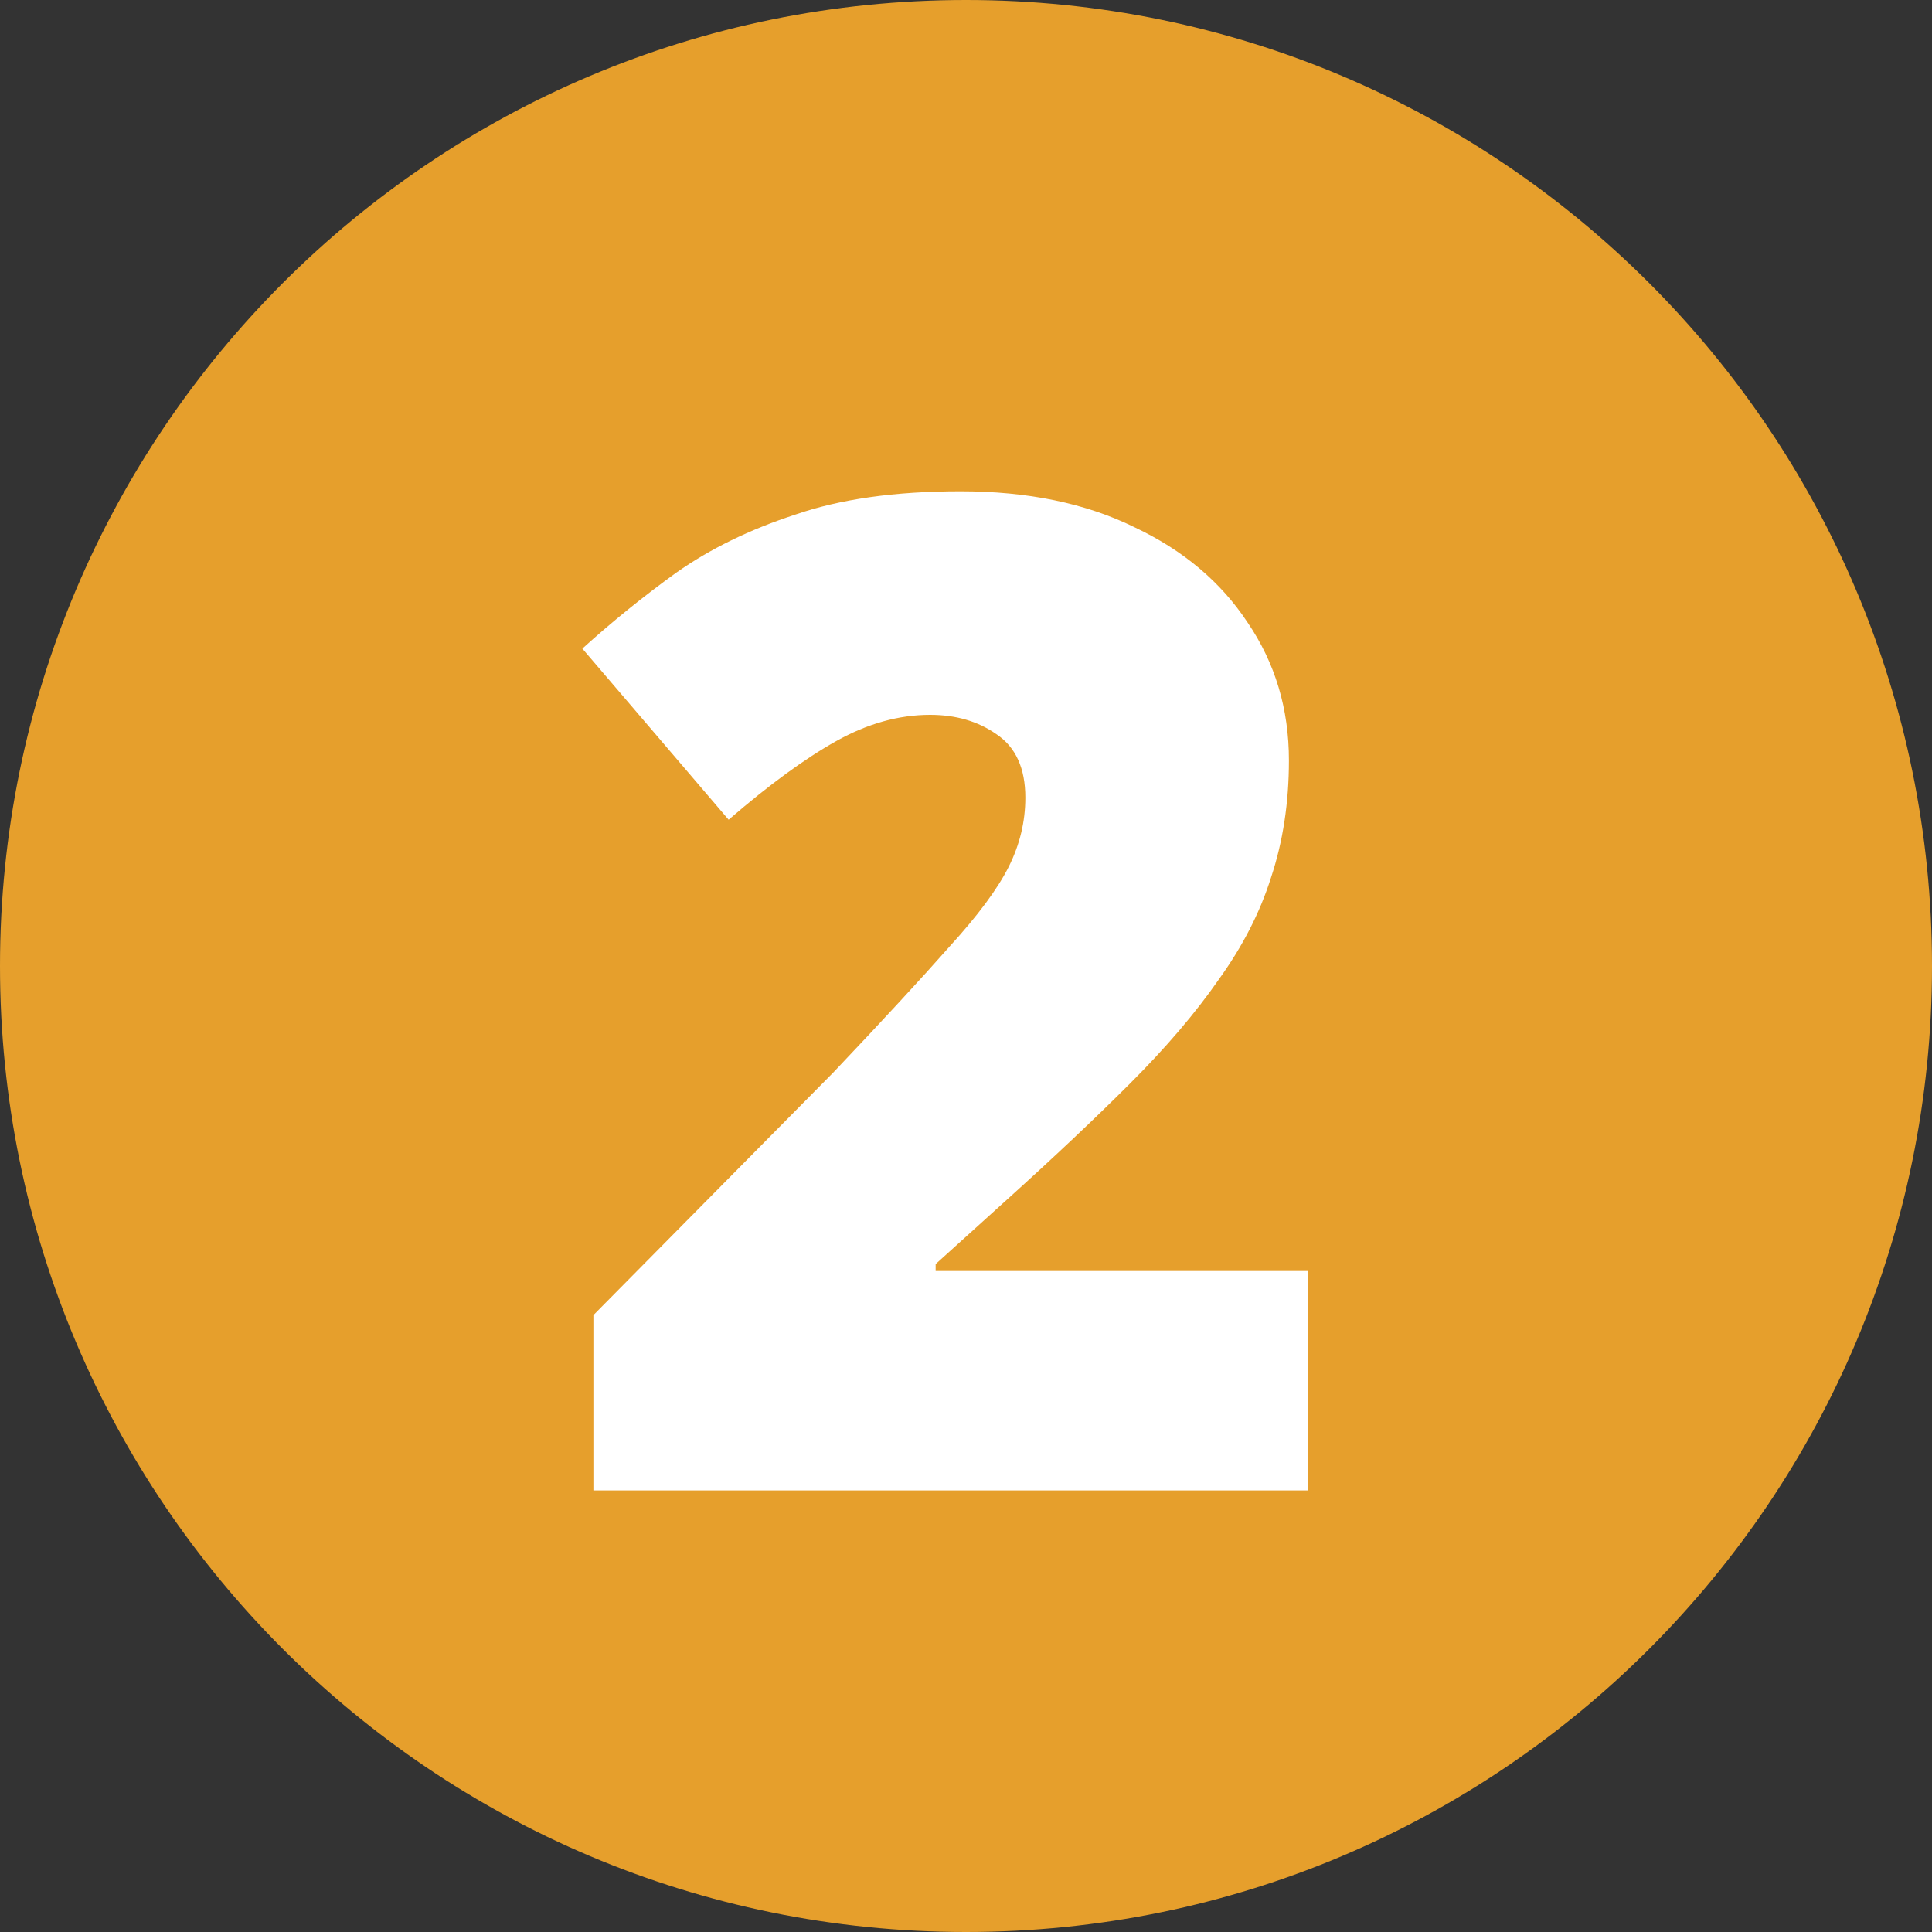
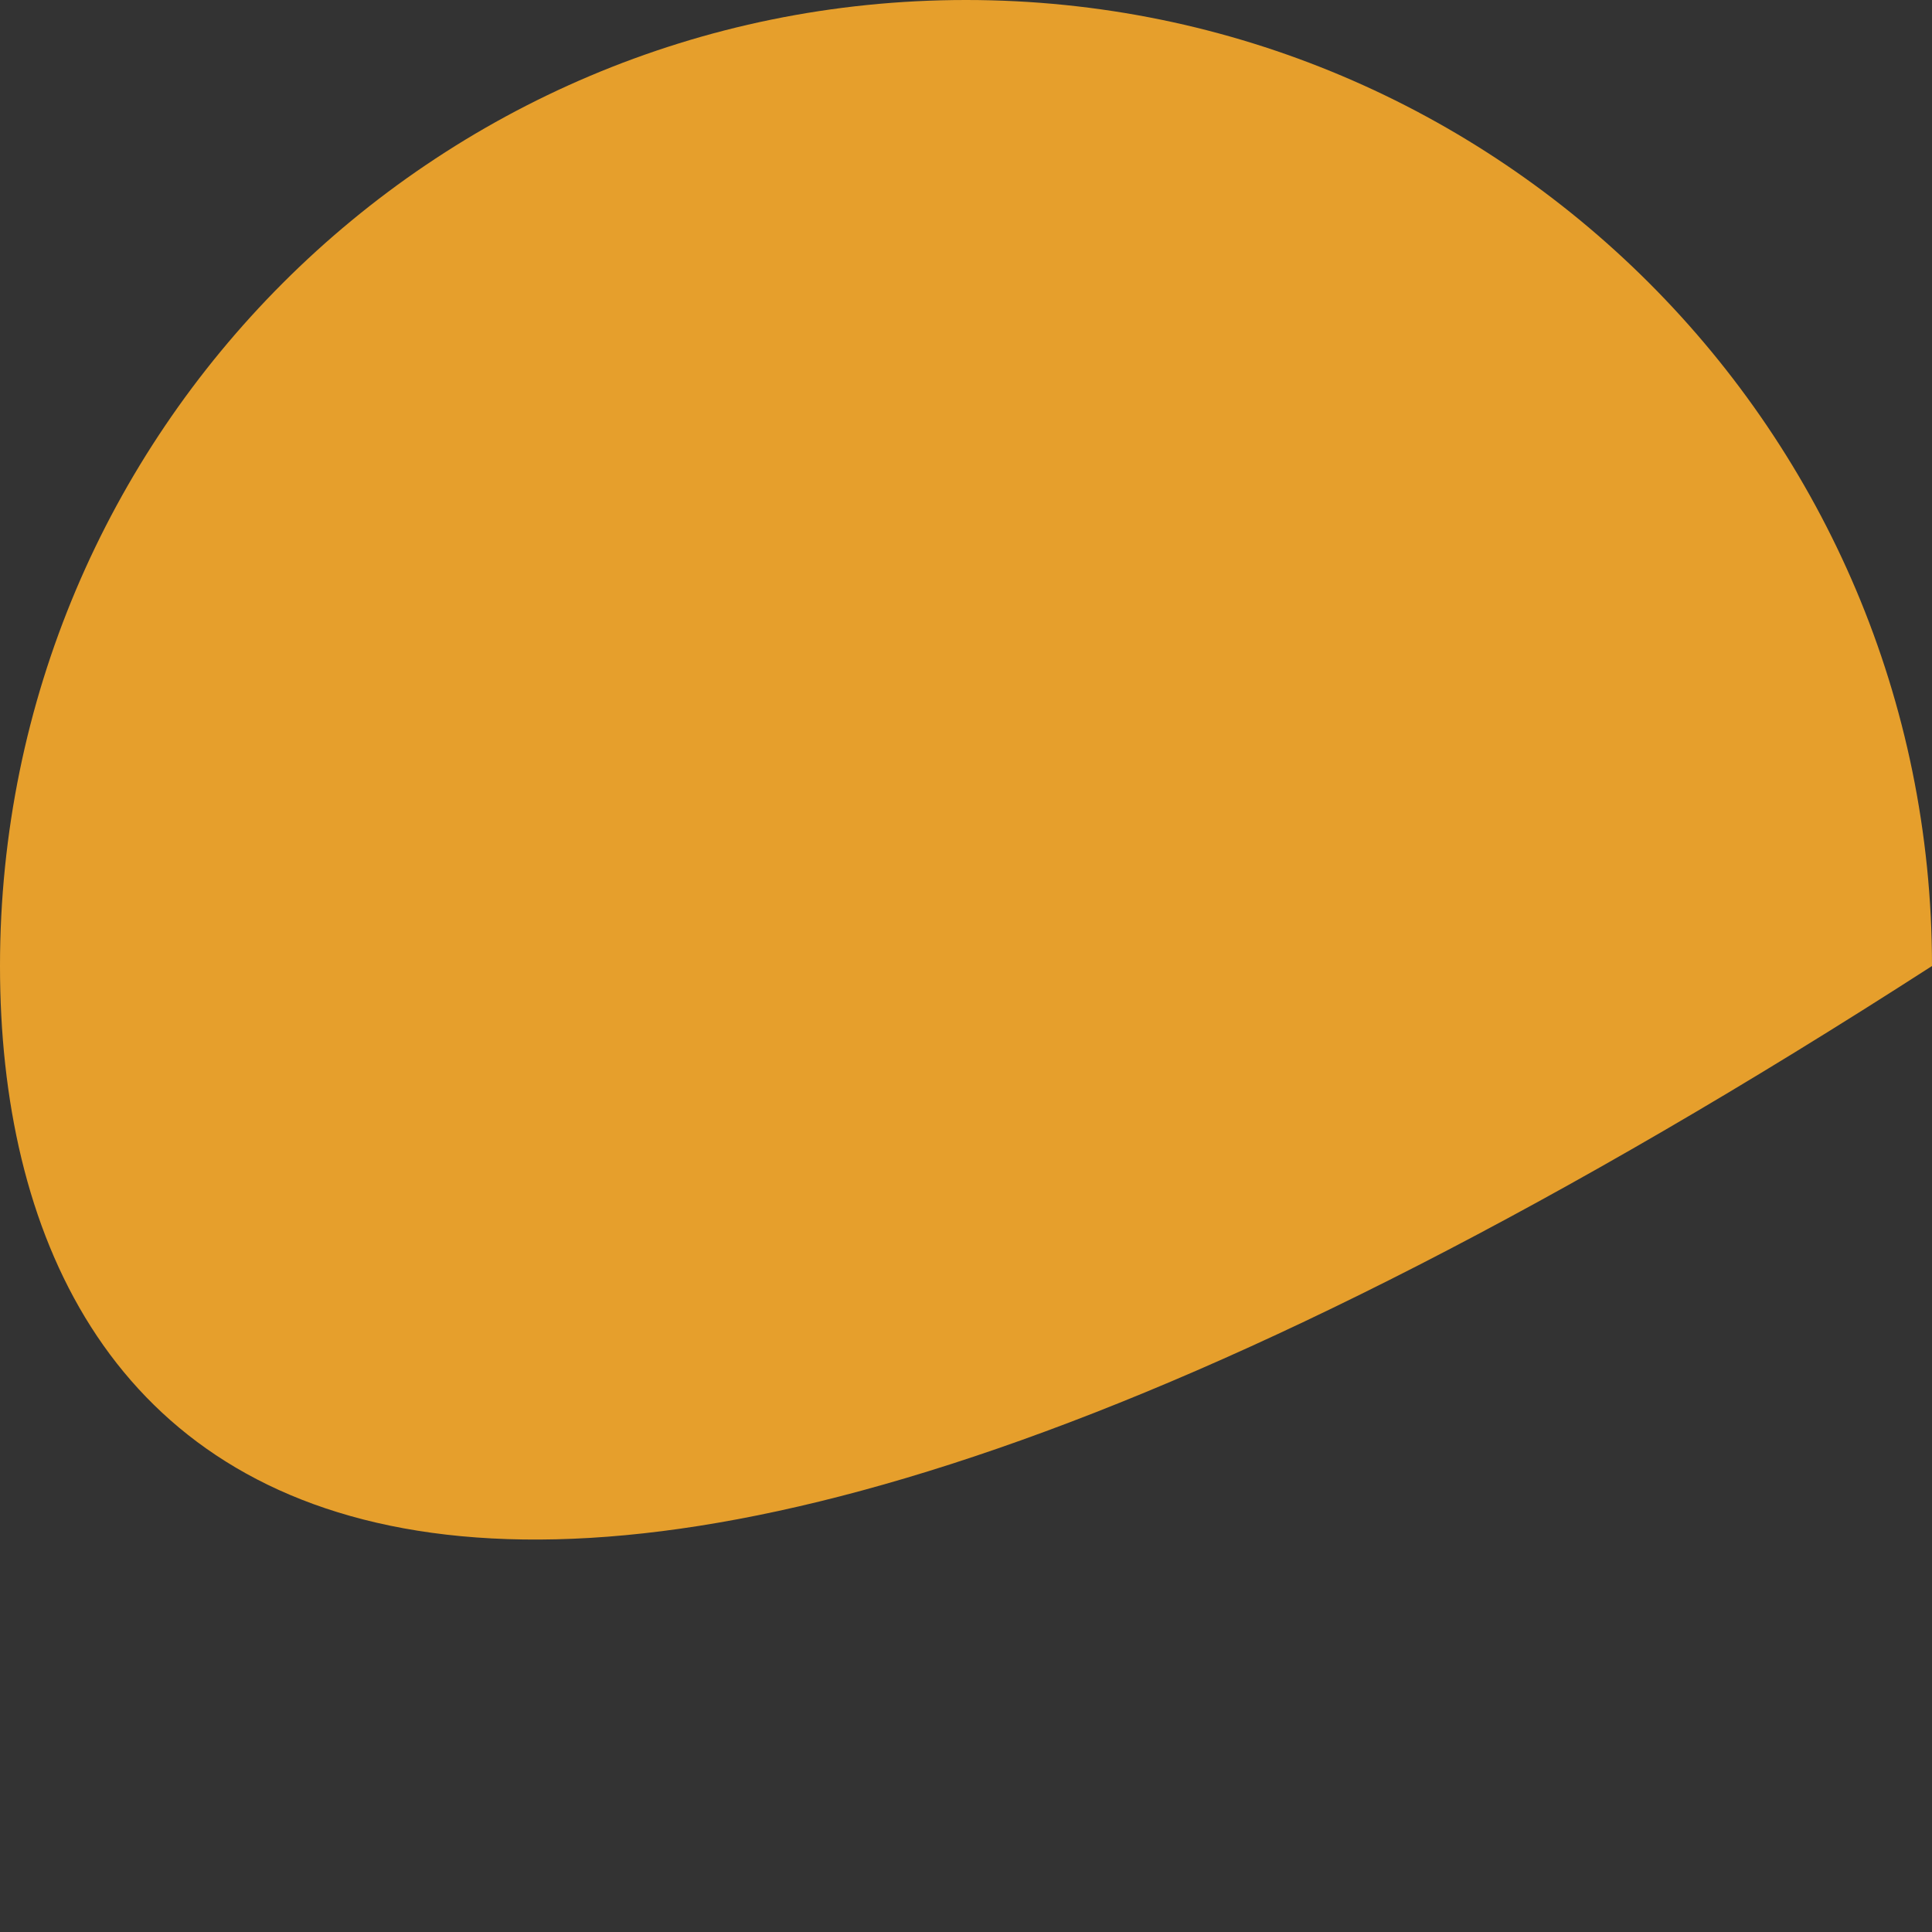
<svg xmlns="http://www.w3.org/2000/svg" width="70" height="70" viewBox="0 0 70 70" fill="none">
  <rect x="0" y="0" width="70" height="70" fill="#333333" stroke="none" />
-   <path d="M70 35C70 54.33 54.33 70 35 70C15.67 70 0 54.33 0 35C0 15.67 15.67 0 35 0C54.33 0 70 15.67 70 35Z" fill="#E69F2C" />
-   <path d="M47.4 54H21.5V47.65L30.2 38.85C32 36.95 33.4 35.433 34.4 34.3C35.433 33.167 36.15 32.2 36.55 31.4C36.95 30.6 37.15 29.767 37.15 28.9C37.15 27.833 36.8 27.067 36.1 26.6C35.433 26.133 34.633 25.9 33.7 25.9C32.567 25.9 31.433 26.217 30.3 26.85C29.167 27.483 27.867 28.433 26.4 29.7L21.1 23.5C22.167 22.533 23.3 21.617 24.5 20.75C25.733 19.883 27.167 19.183 28.8 18.65C30.433 18.083 32.433 17.8 34.8 17.8C37.233 17.8 39.333 18.233 41.1 19.1C42.867 19.933 44.233 21.083 45.2 22.55C46.2 24.017 46.7 25.683 46.7 27.55C46.7 29.083 46.483 30.5 46.05 31.8C45.65 33.067 45.017 34.3 44.15 35.5C43.317 36.7 42.25 37.95 40.95 39.25C39.683 40.517 38.2 41.917 36.5 43.45L33.9 45.8V46.05H47.4V54Z" fill="white" />
+   <path d="M70 35C15.67 70 0 54.33 0 35C0 15.67 15.67 0 35 0C54.33 0 70 15.67 70 35Z" fill="#E69F2C" />
</svg>